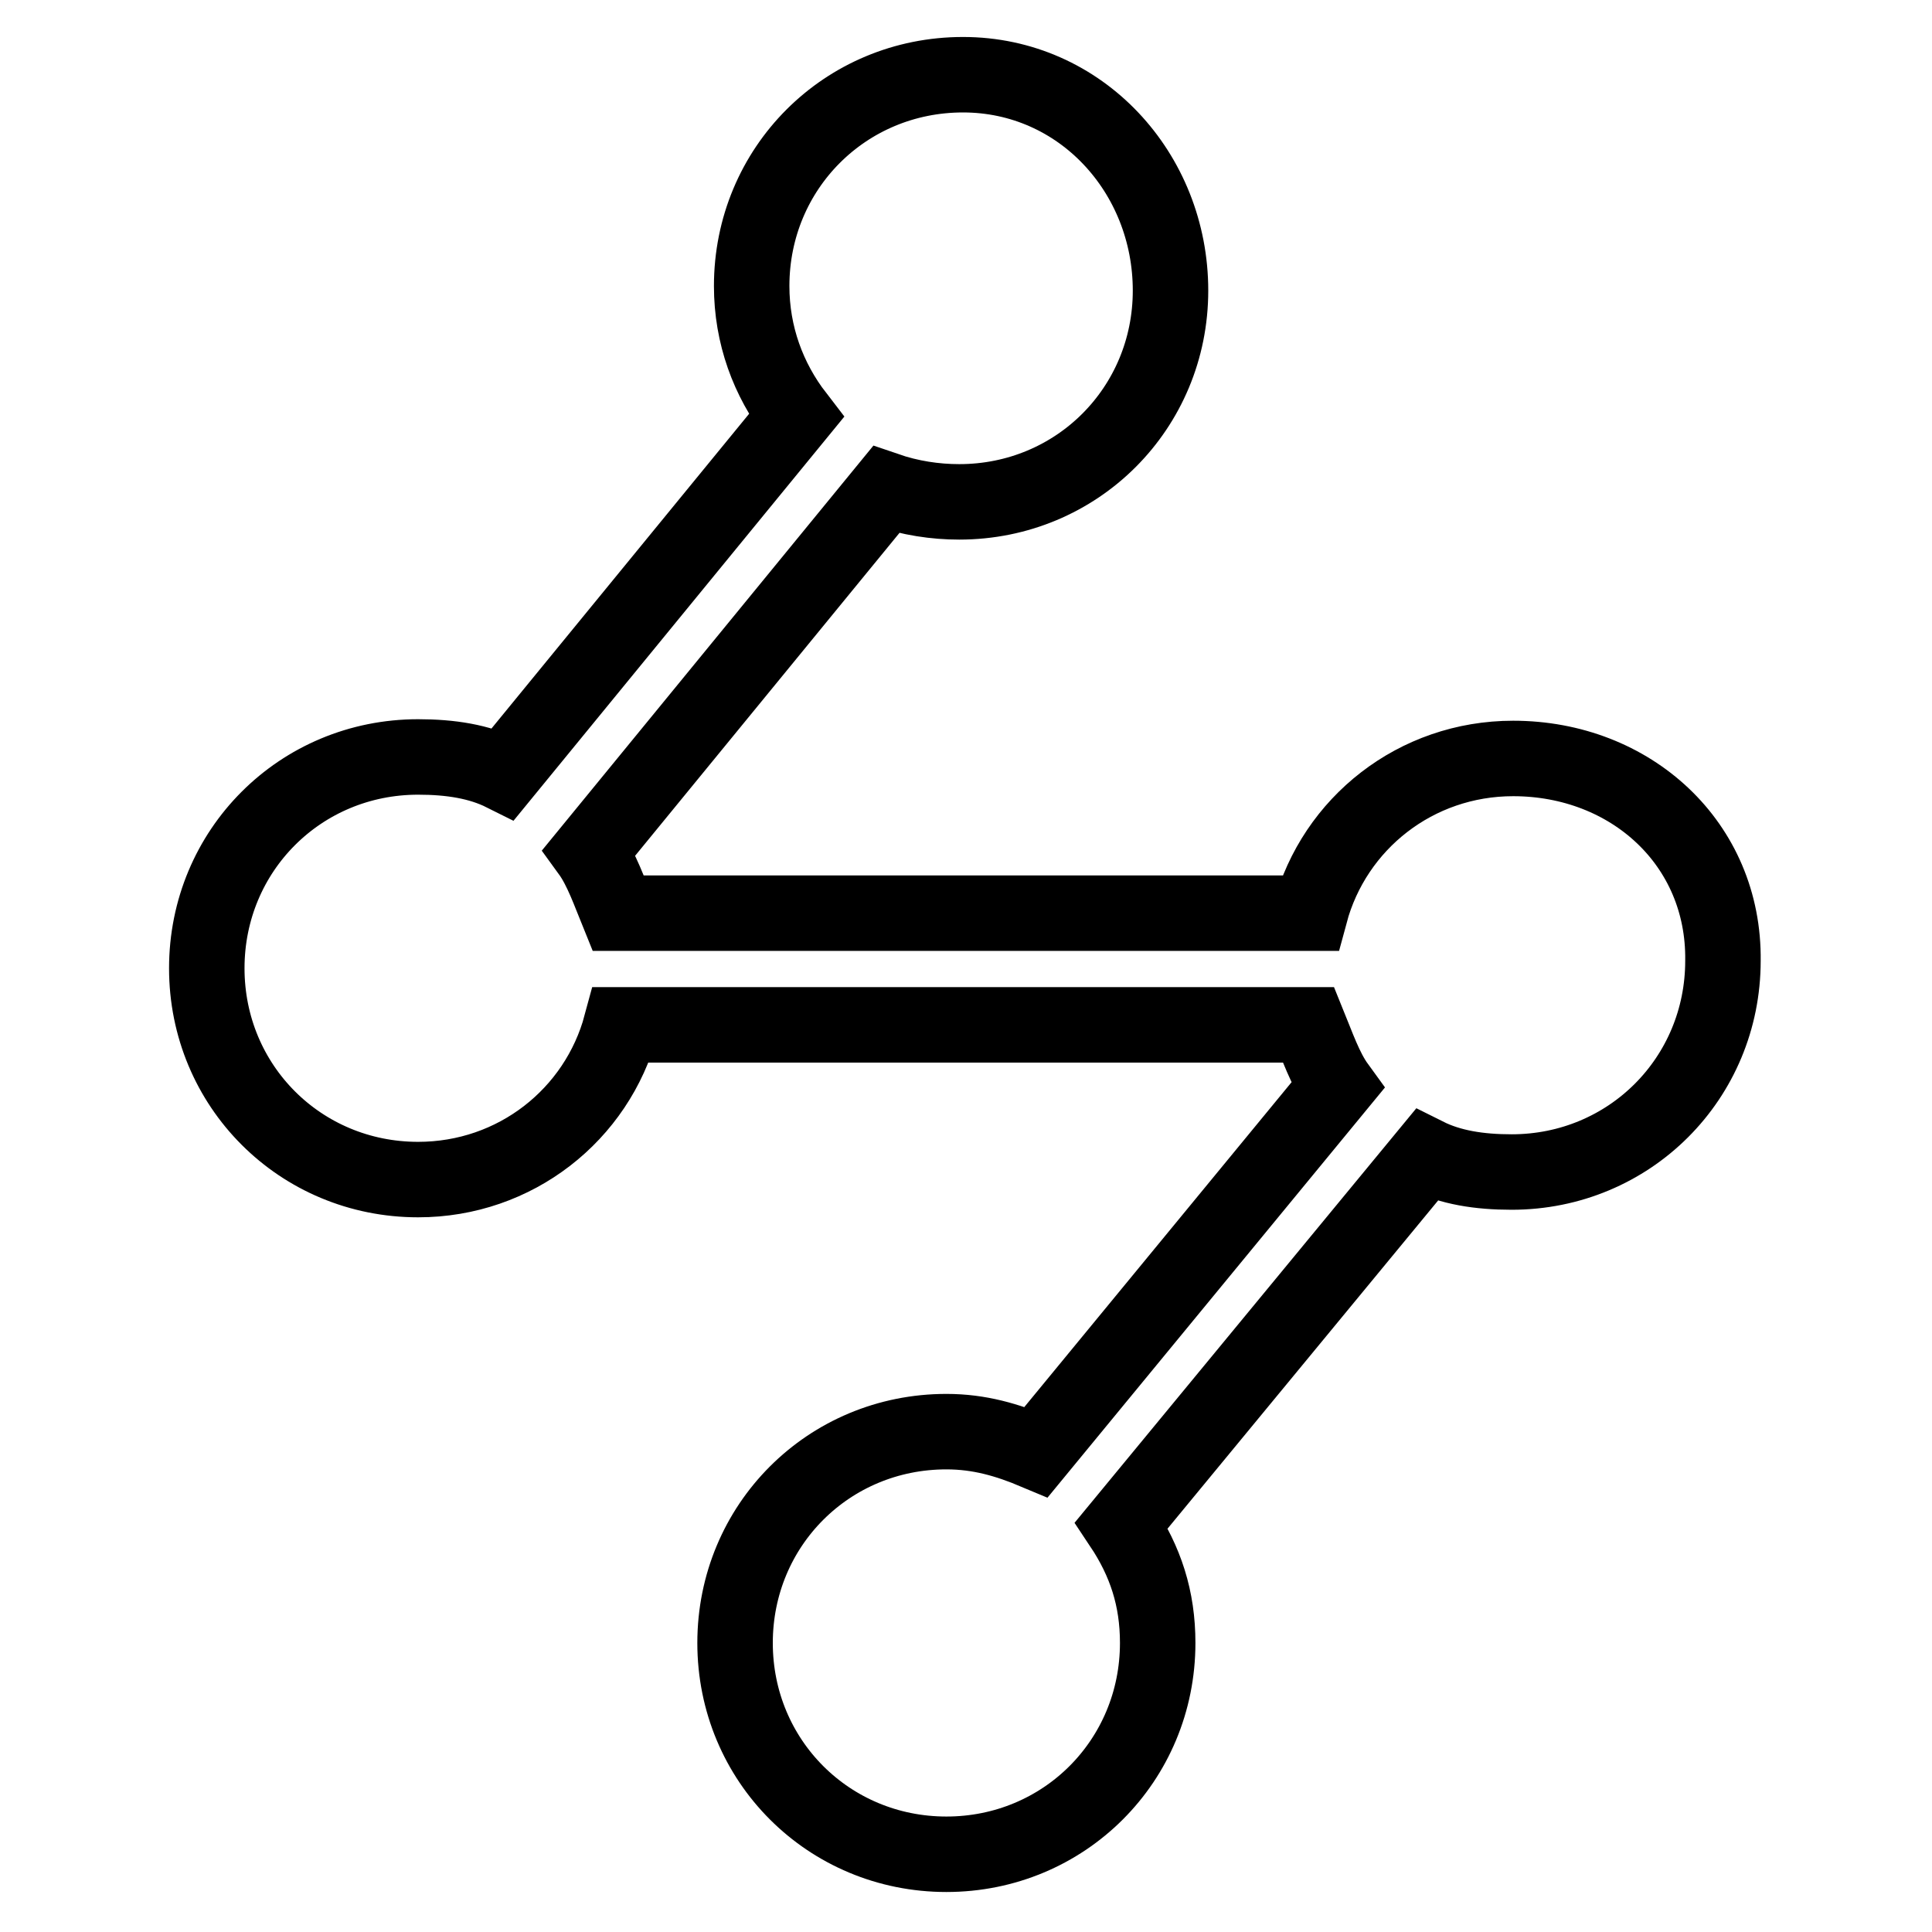
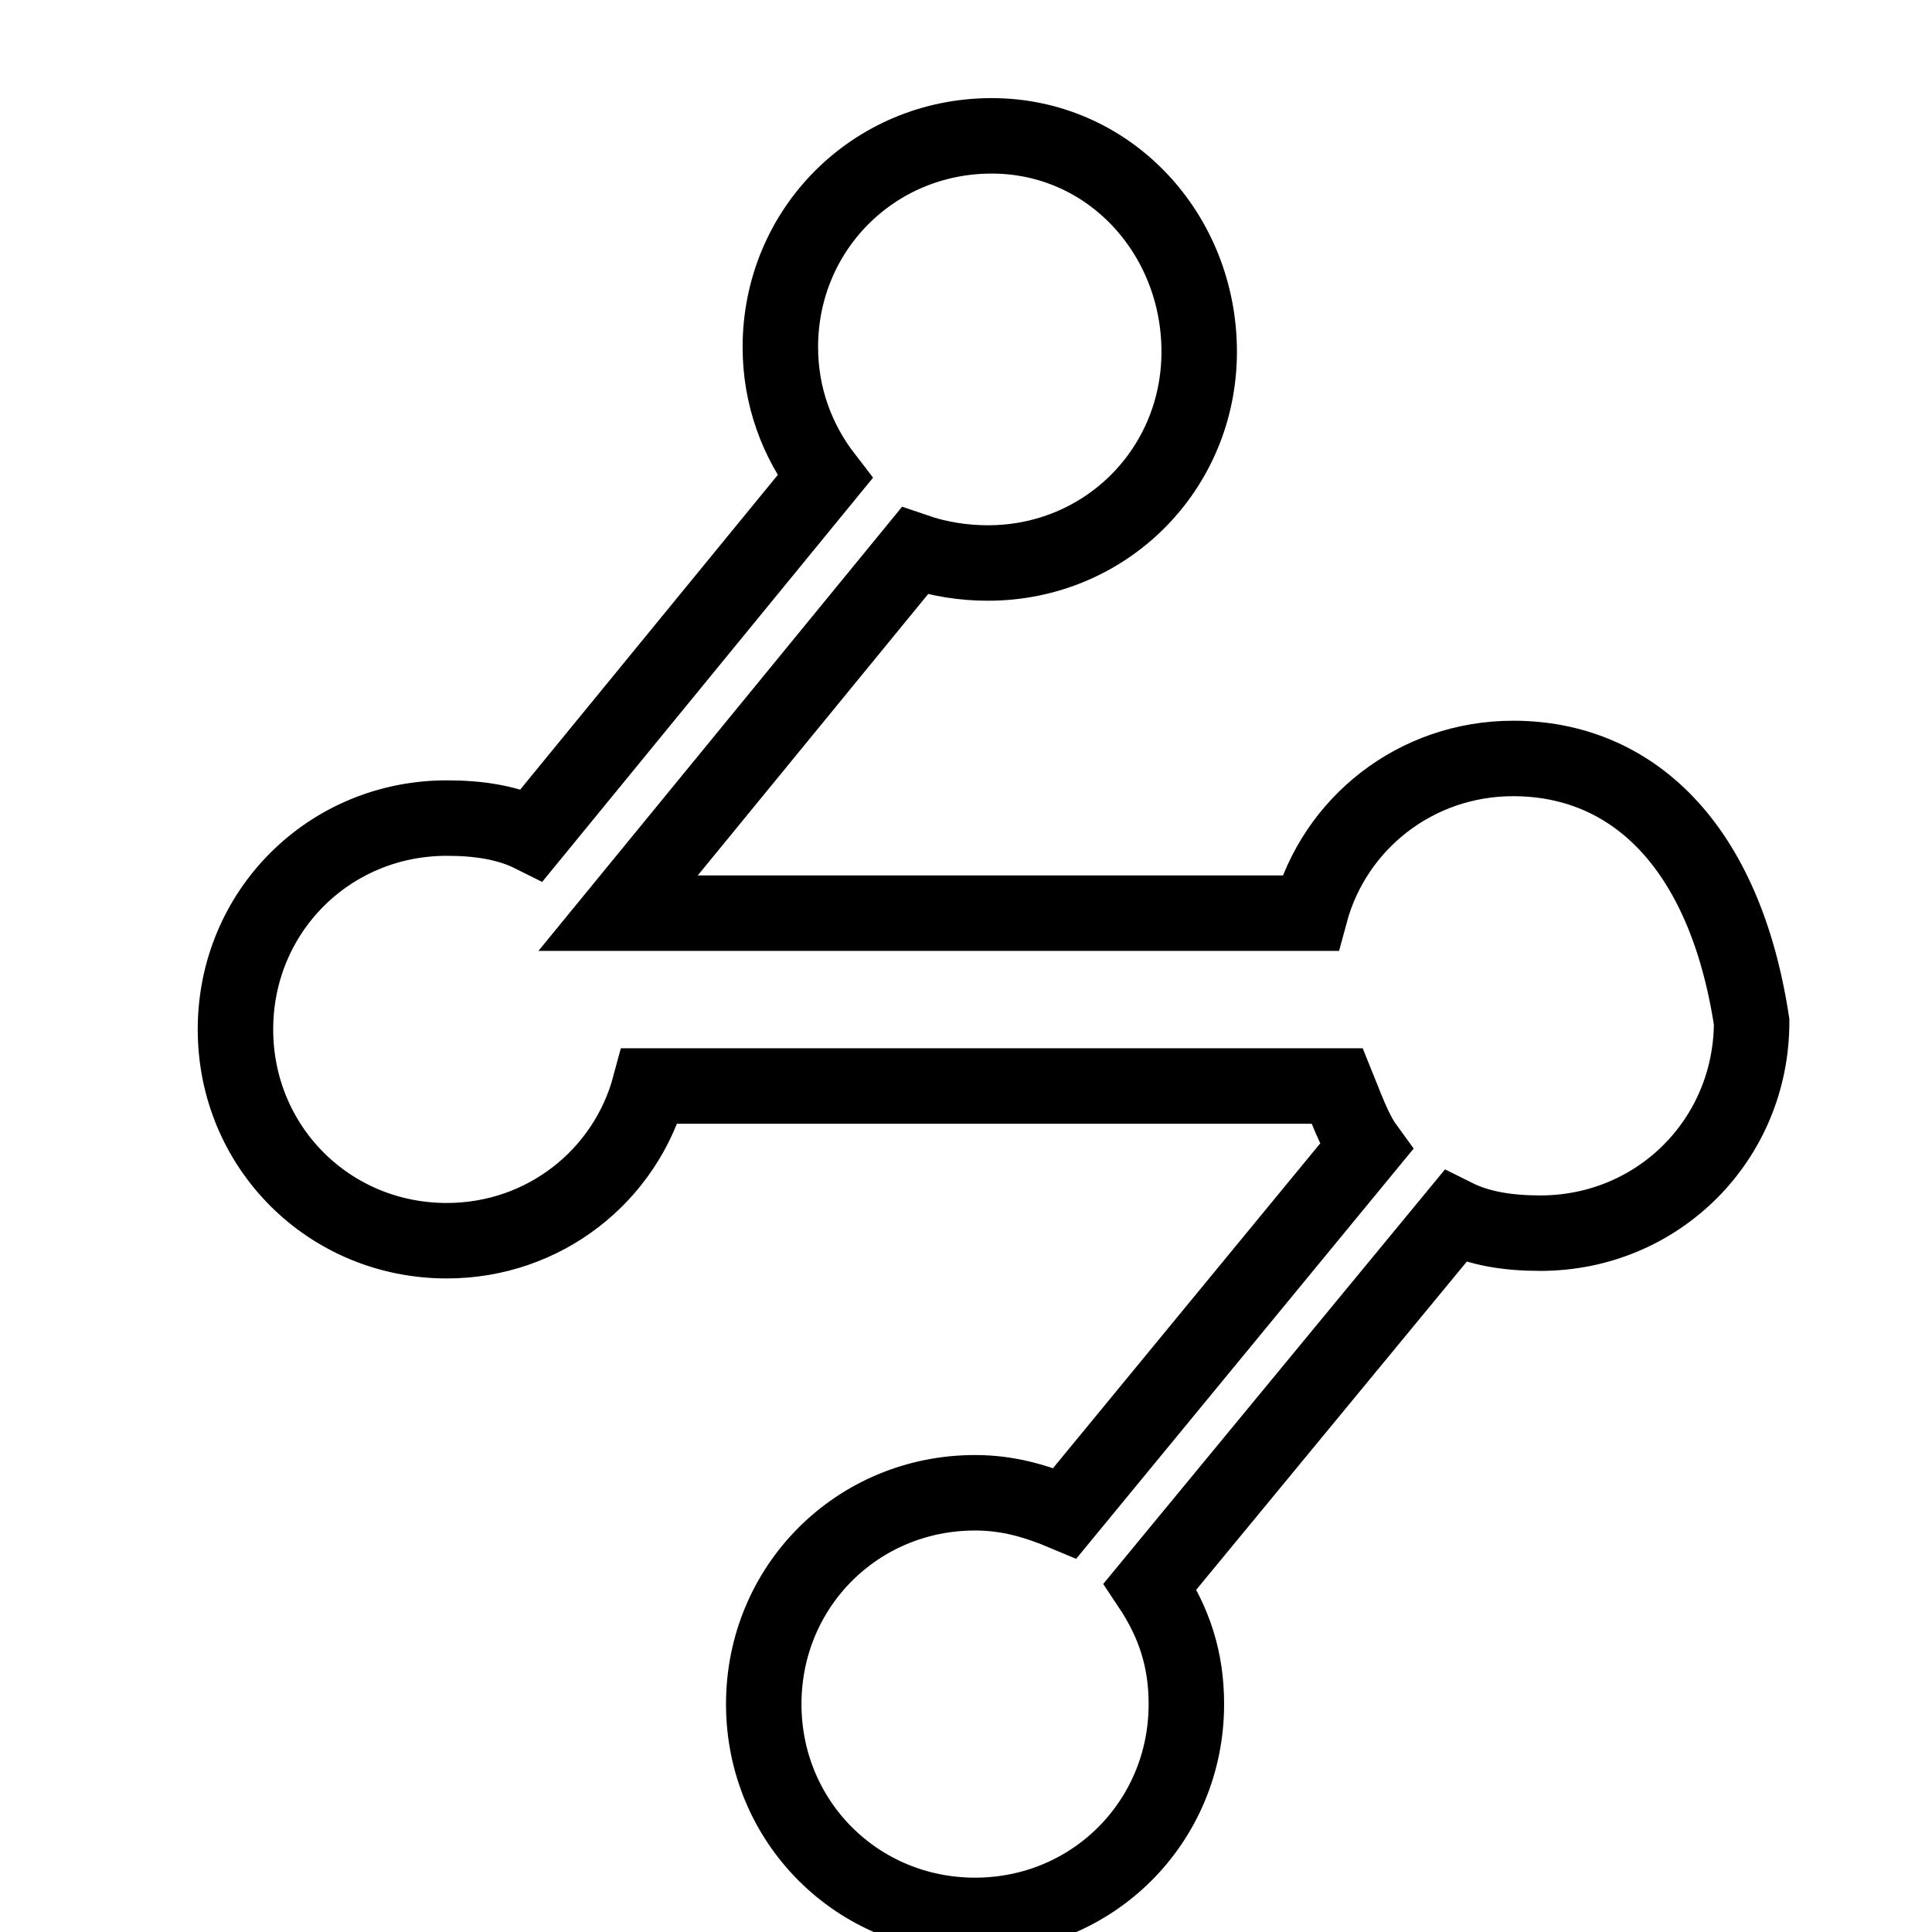
<svg xmlns="http://www.w3.org/2000/svg" version="1.1" x="0px" y="0px" viewBox="0 0 256 256" enable-background="new 0 0 256 256" xml:space="preserve">
  <g>
-     <path stroke-width="10" fill-opacity="0" stroke="#000000" d="M200.5,100.5c-12.9,0-23.7,8.6-26.9,20.5H81.9c-1.1-2.7-2.2-5.9-3.8-8.1l39.3-48c3.2,1.1,6.5,1.6,9.7,1.6 c15.6,0,28-12.4,28-28c0-15.6-11.9-28.6-27.5-28.6s-28,12.4-28,28c0,6.5,2.2,12.4,5.9,17.2l-38.8,47.4c-3.2-1.6-7-2.2-11.3-2.2 c-15.6,0-28,12.4-28,28c0,15.6,12.4,28,28,28c12.9,0,23.7-8.6,26.9-20.5h91.1c1.1,2.7,2.2,5.9,3.8,8.1l-39.9,48.5 c-3.8-1.6-7.5-2.7-11.9-2.7c-15.6,0-28,12.4-28,28c0,15.6,12.4,28,28,28c15.6,0,28-12.4,28-28c0-5.9-1.6-10.8-4.8-15.6l40.4-49 c3.2,1.6,7,2.2,11.3,2.2c15.6,0,28-12.4,28-28C228.5,111.8,216.1,100.5,200.5,100.5z" />
+     <path stroke-width="10" fill-opacity="0" stroke="#000000" d="M200.5,100.5c-12.9,0-23.7,8.6-26.9,20.5H81.9l39.3-48c3.2,1.1,6.5,1.6,9.7,1.6 c15.6,0,28-12.4,28-28c0-15.6-11.9-28.6-27.5-28.6s-28,12.4-28,28c0,6.5,2.2,12.4,5.9,17.2l-38.8,47.4c-3.2-1.6-7-2.2-11.3-2.2 c-15.6,0-28,12.4-28,28c0,15.6,12.4,28,28,28c12.9,0,23.7-8.6,26.9-20.5h91.1c1.1,2.7,2.2,5.9,3.8,8.1l-39.9,48.5 c-3.8-1.6-7.5-2.7-11.9-2.7c-15.6,0-28,12.4-28,28c0,15.6,12.4,28,28,28c15.6,0,28-12.4,28-28c0-5.9-1.6-10.8-4.8-15.6l40.4-49 c3.2,1.6,7,2.2,11.3,2.2c15.6,0,28-12.4,28-28C228.5,111.8,216.1,100.5,200.5,100.5z" />
  </g>
</svg>